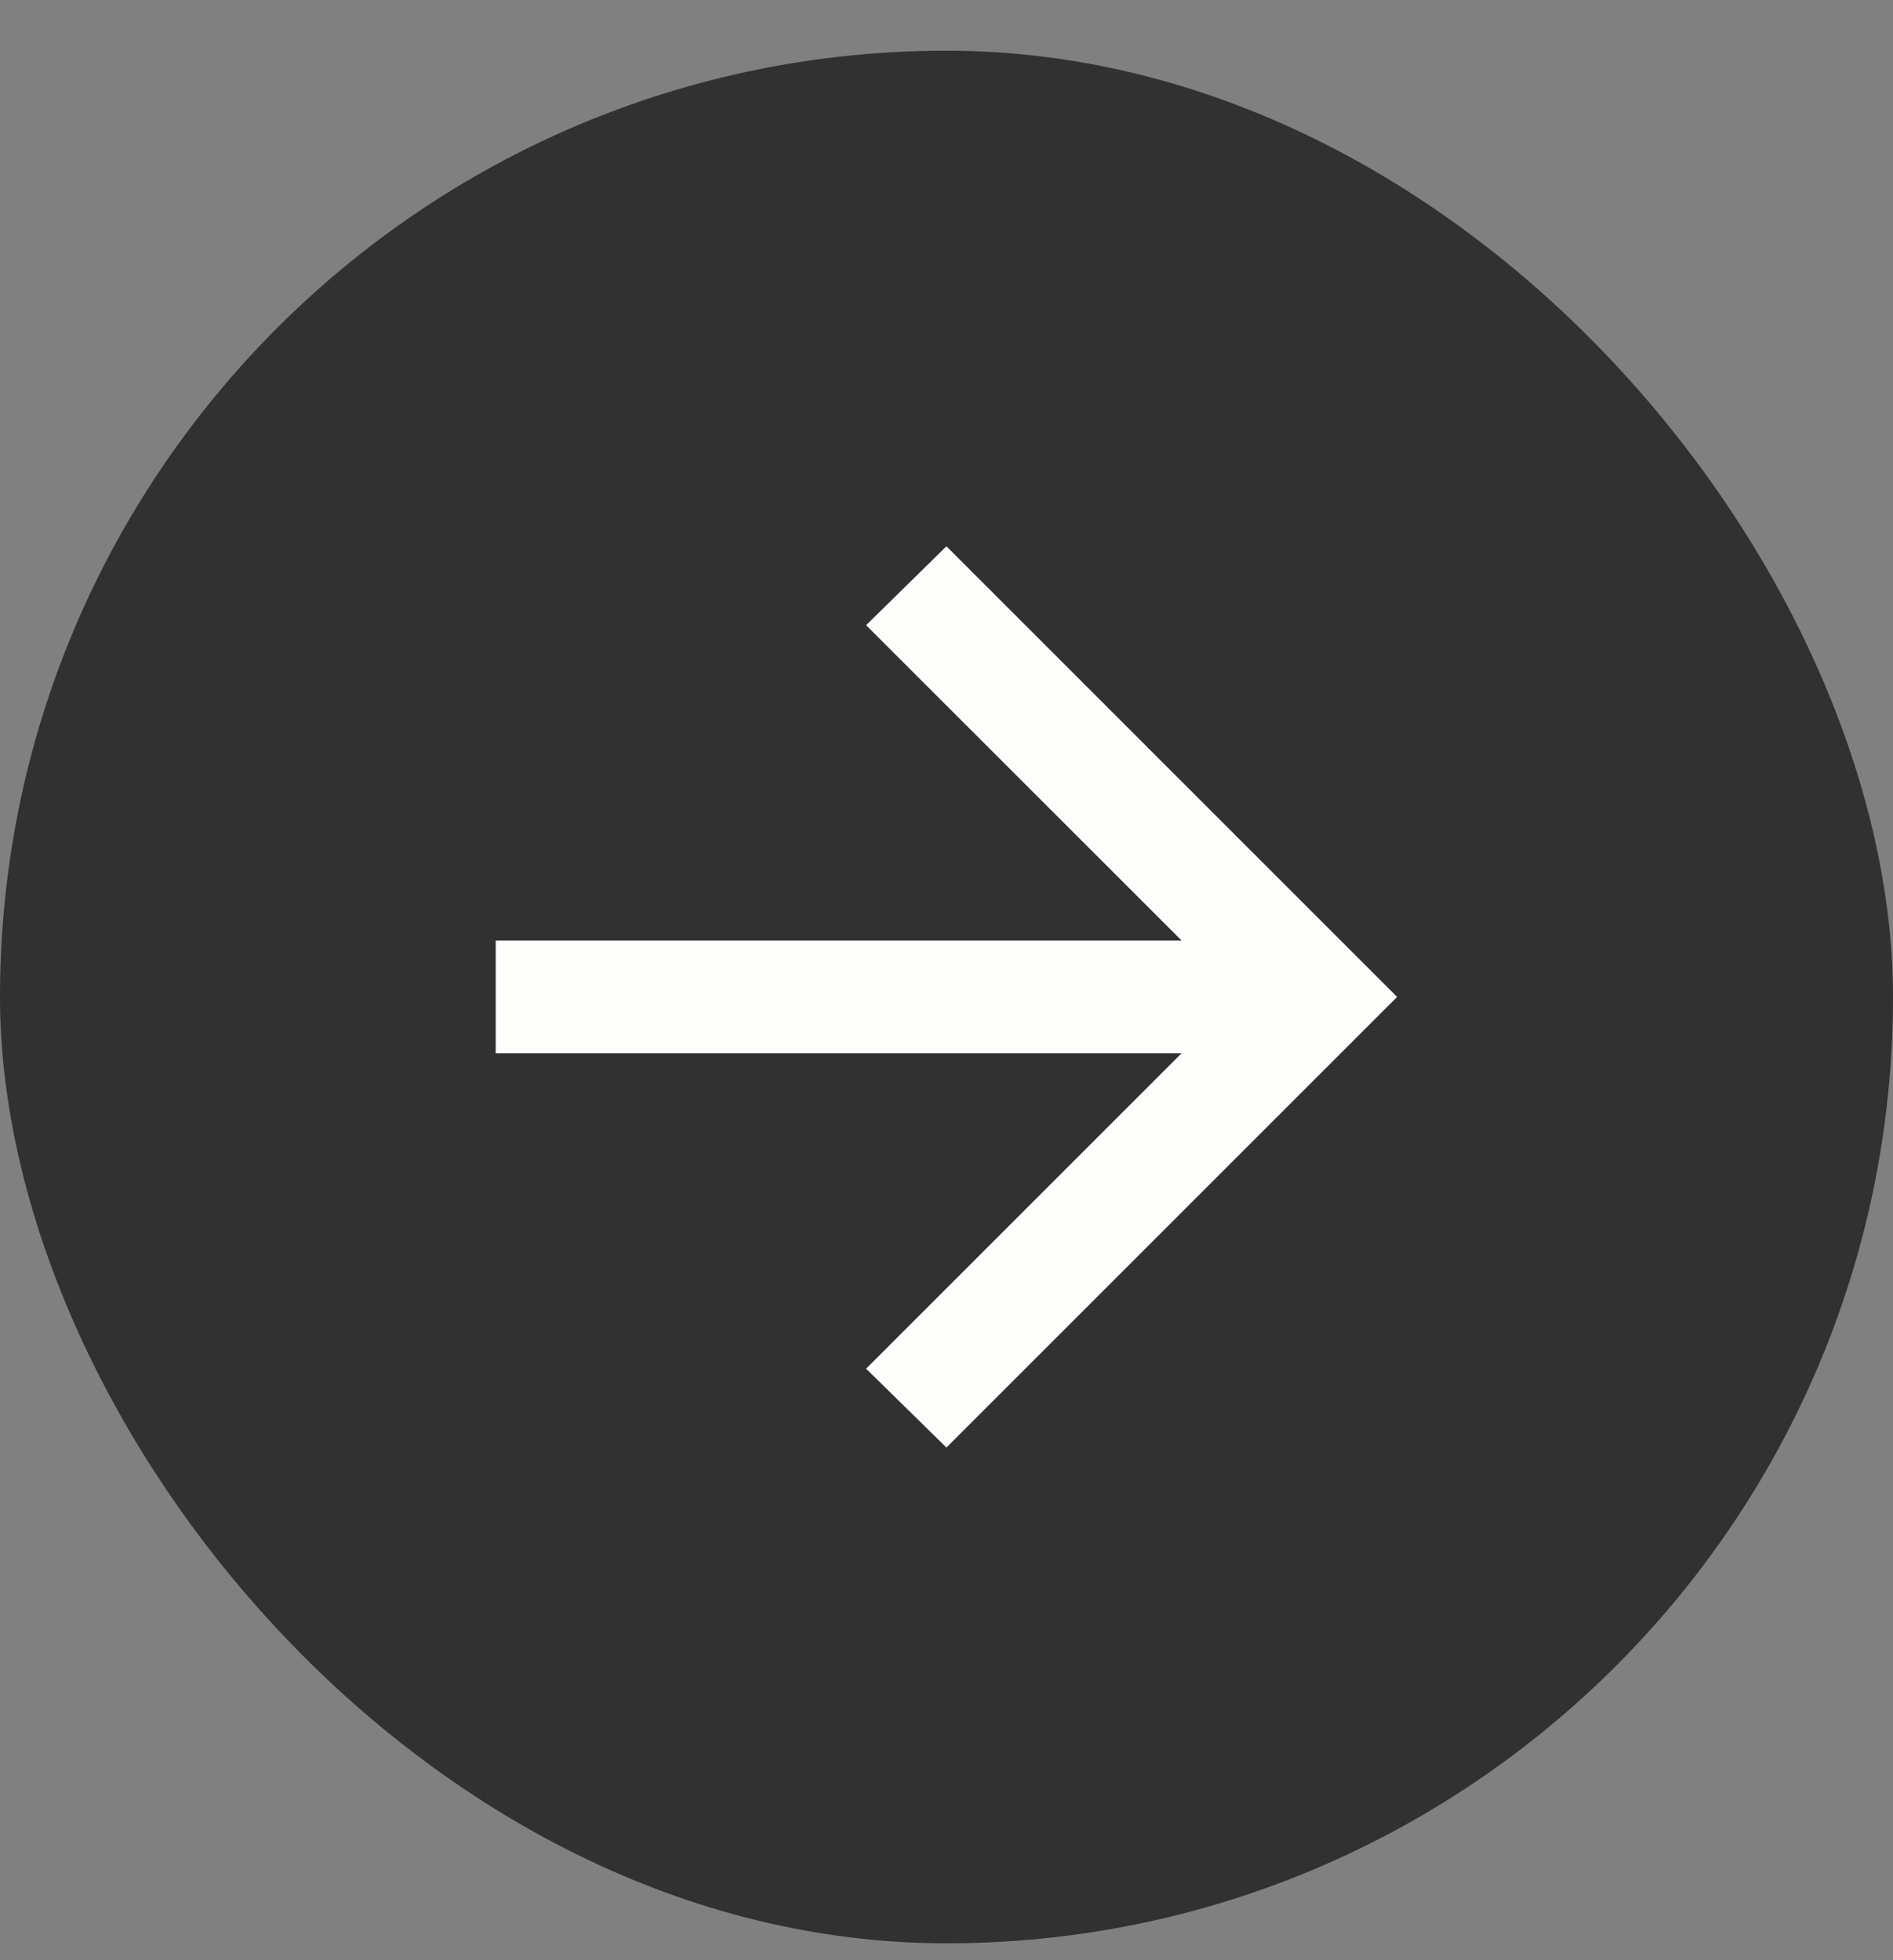
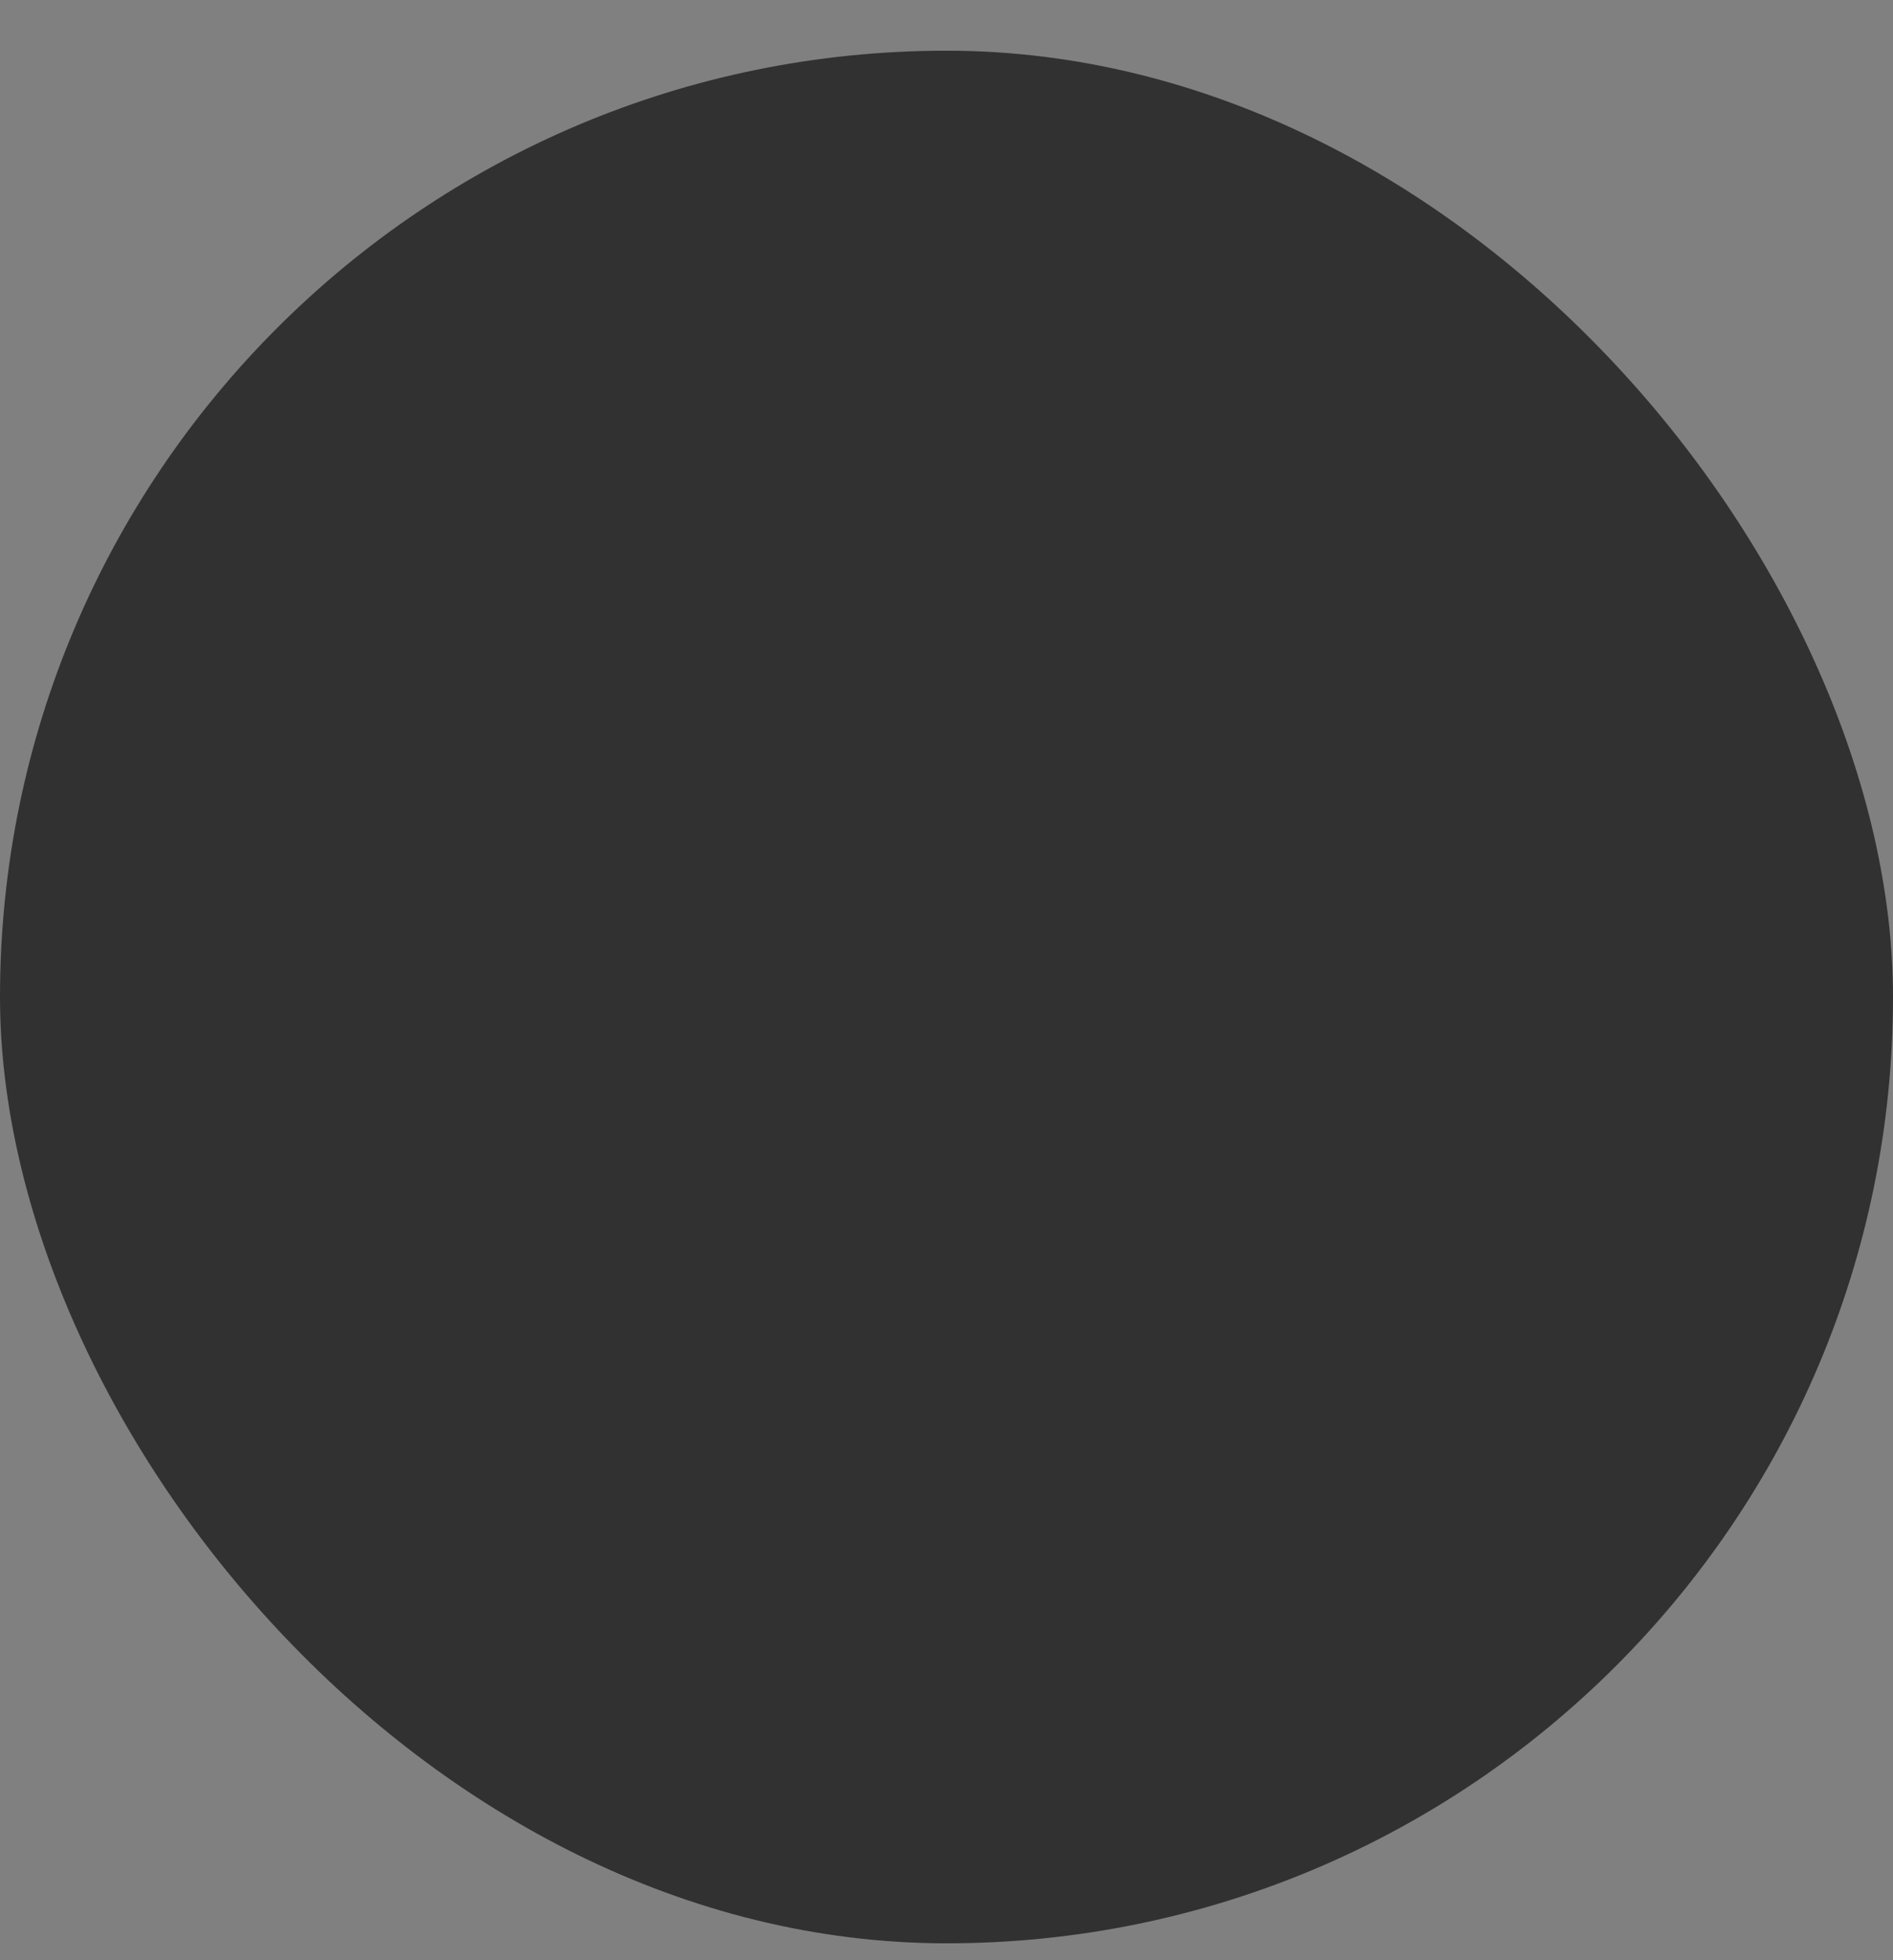
<svg xmlns="http://www.w3.org/2000/svg" width="28" height="29" viewBox="0 0 28 29" fill="none">
  <rect x="0" y="0" width="28" height="29" fill="#808080" stroke="none" />
  <rect y="0.75" width="28" height="28" rx="14" fill="#323131" />
  <mask id="mask0_1481_747" style="mask-type:alpha" maskUnits="userSpaceOnUse" x="4" y="4" width="20" height="21">
    <rect x="4" y="4.75" width="20" height="20" fill="#5473FF" />
  </mask>
  <g mask="url(#mask0_1481_747)">
-     <path d="M17.478 15.582H7.332V13.915H17.478L12.811 9.249L13.999 8.082L20.665 14.749L13.999 21.415L12.811 20.249L17.478 15.582Z" fill="#FDFDFC" />
-   </g>
+     </g>
</svg>